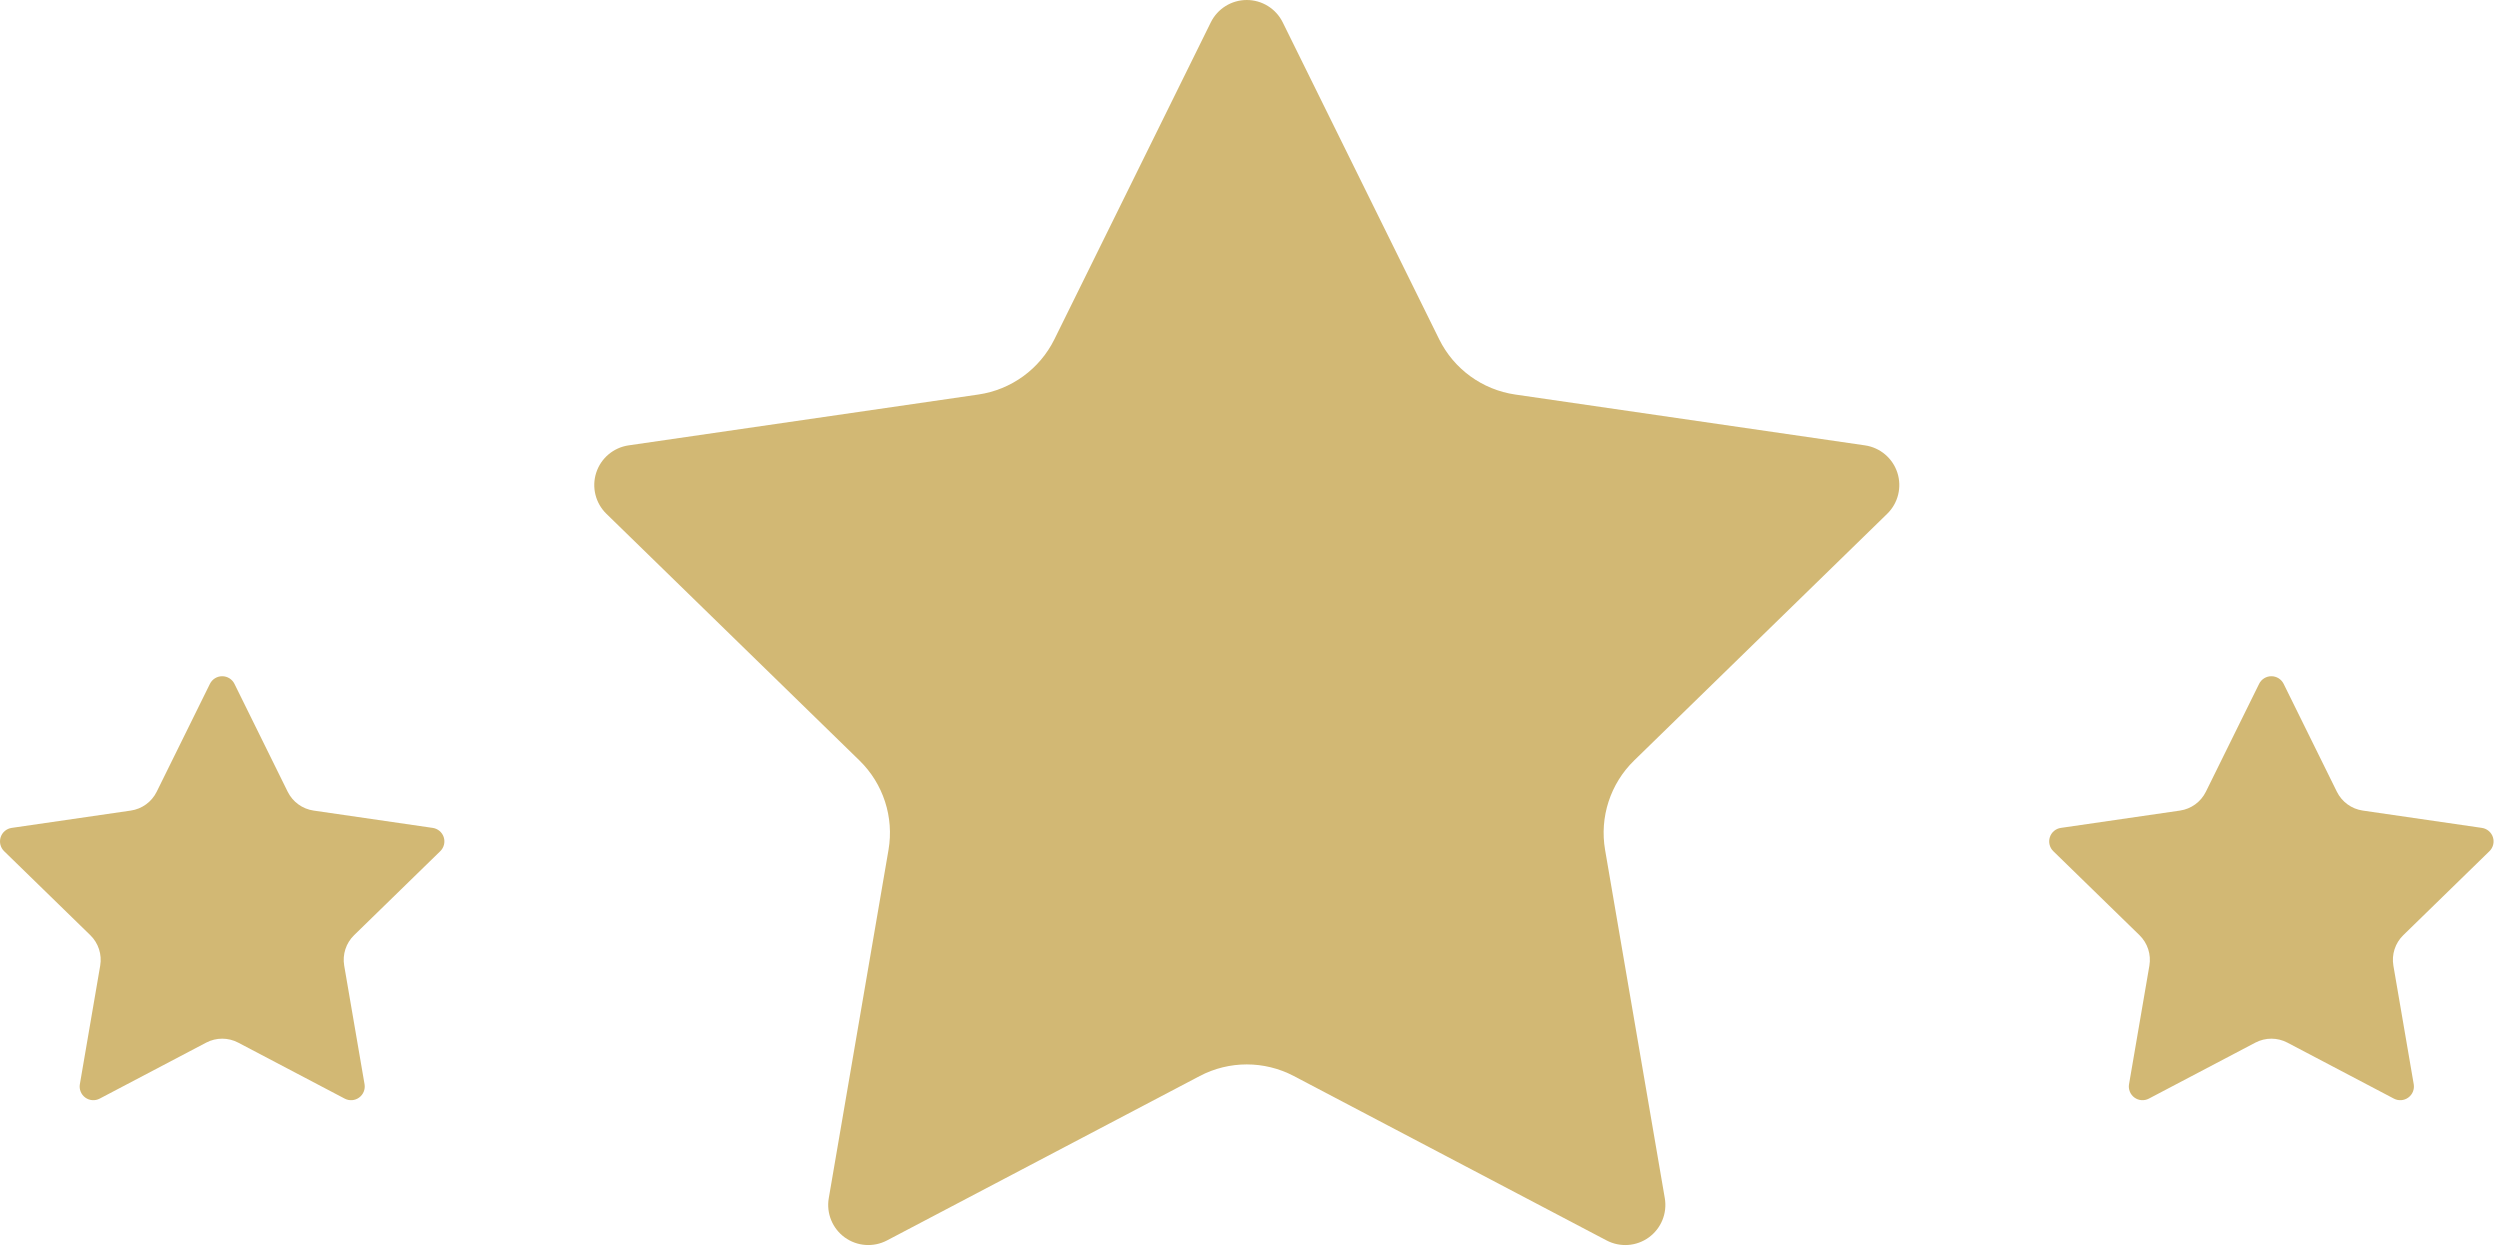
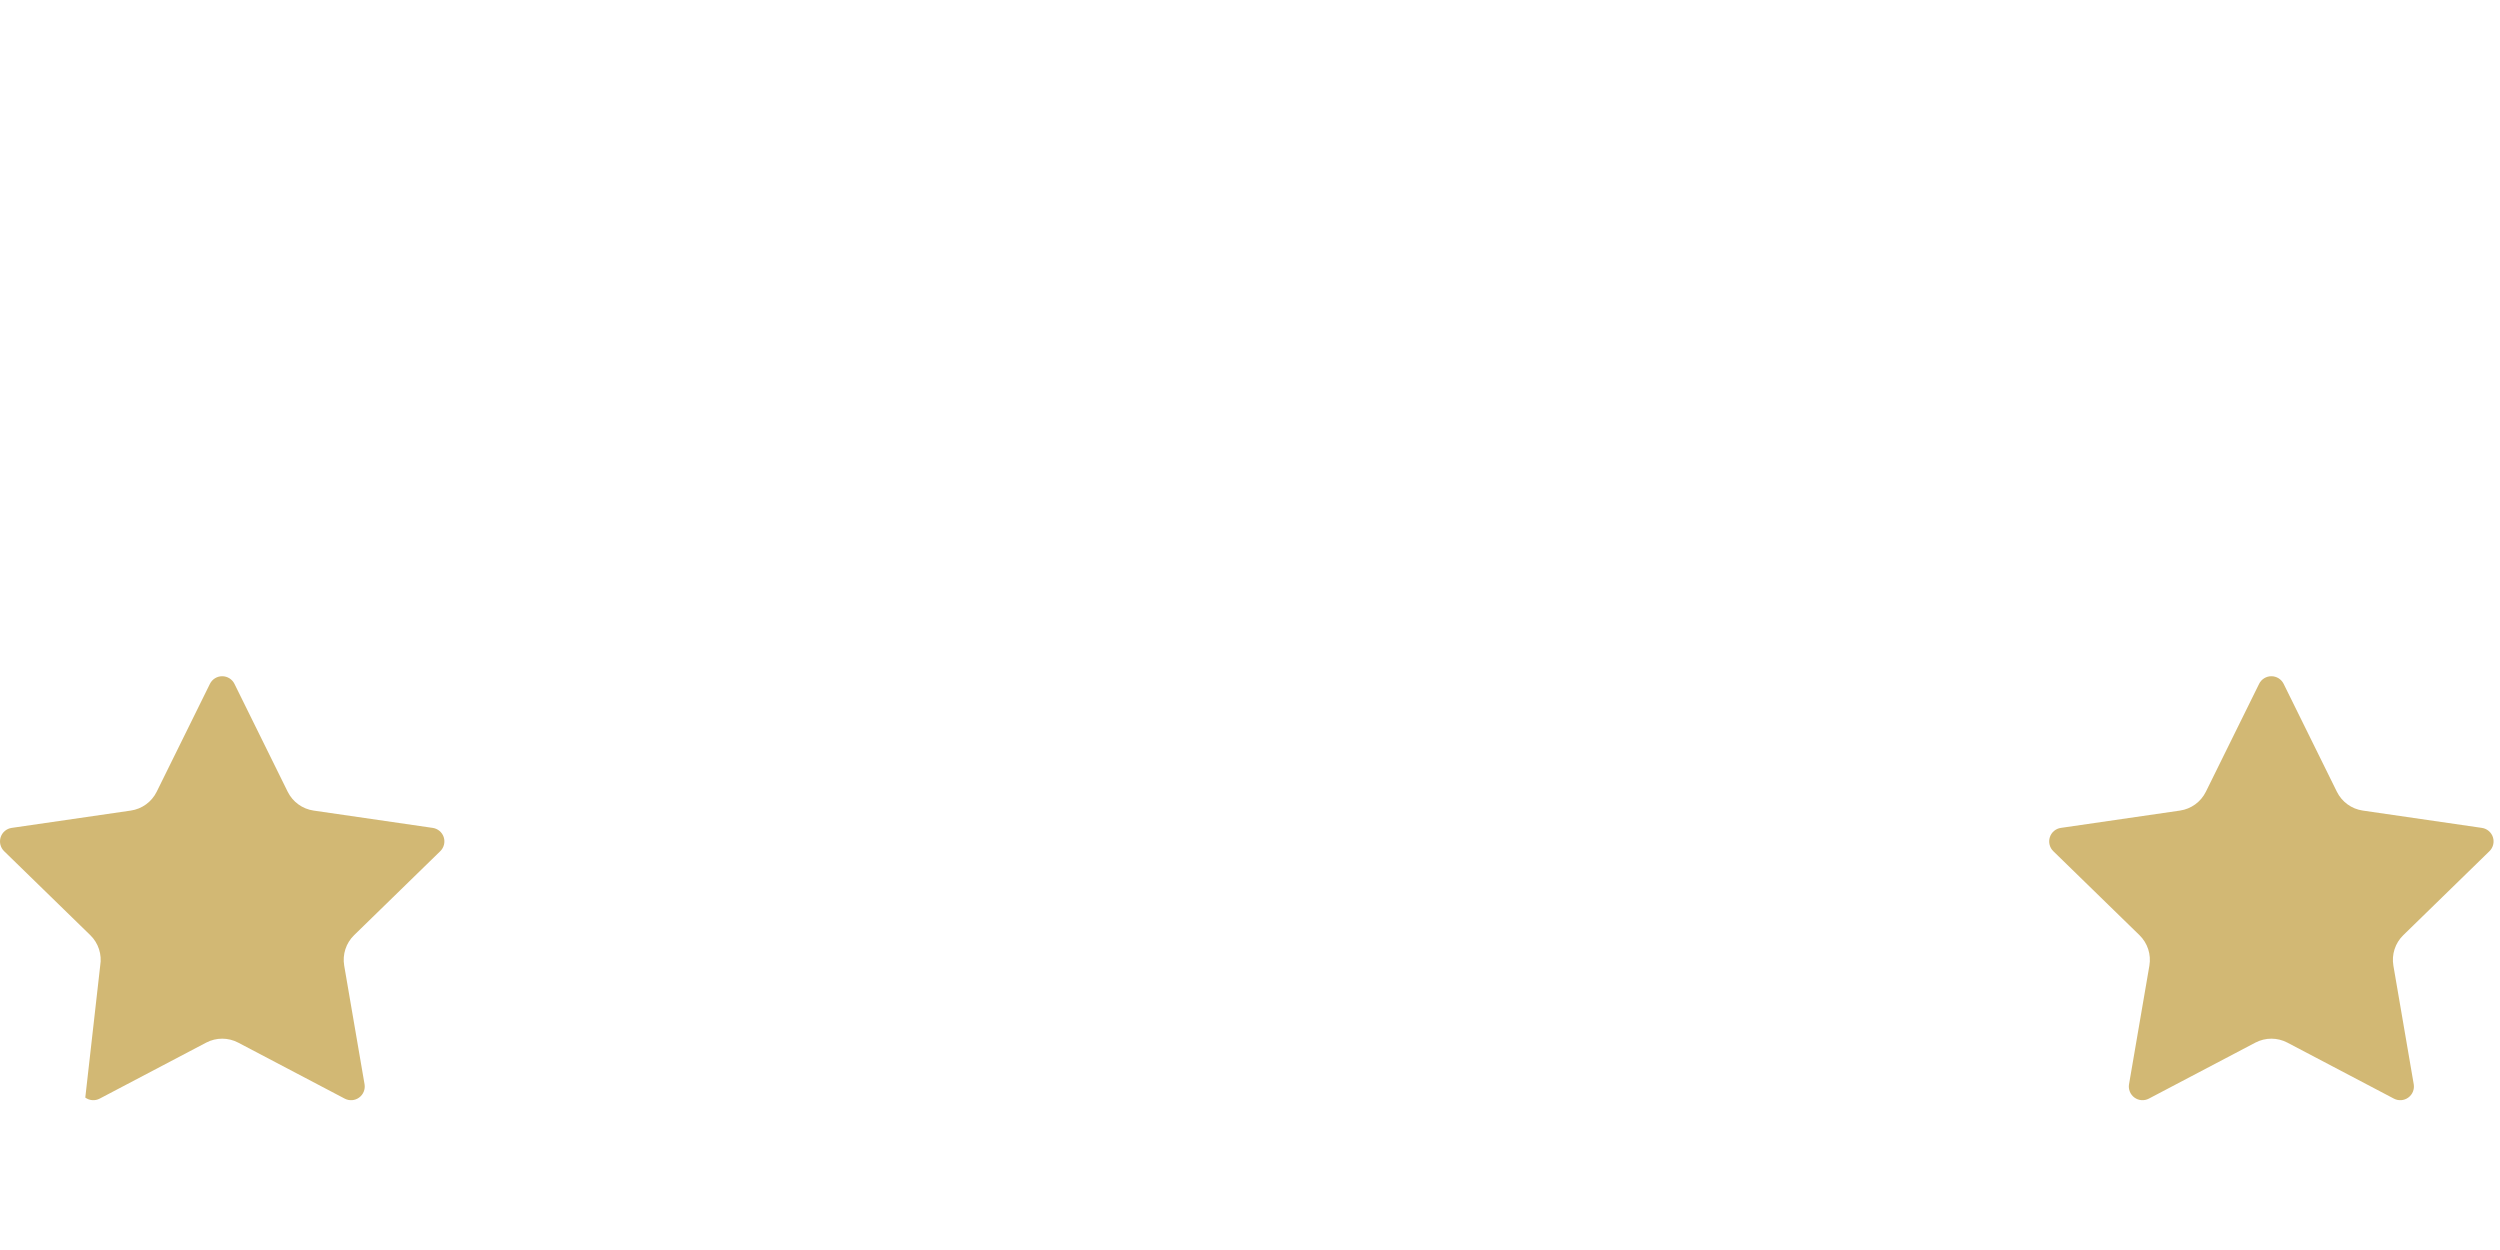
<svg xmlns="http://www.w3.org/2000/svg" width="122" height="61" viewBox="0 0 122 61" fill="none">
-   <path d="M59.087 1.091C59.417 0.423 60.097 2.95998e-08 60.842 2.95998e-08C61.587 -0 62.268 0.423 62.597 1.091L70.232 16.557C70.95 18.011 72.337 19.019 73.942 19.253L91.011 21.734C91.748 21.841 92.36 22.357 92.591 23.066C92.821 23.774 92.629 24.552 92.096 25.072L79.746 37.112C78.584 38.244 78.054 39.876 78.328 41.474L81.242 58.471C81.368 59.205 81.066 59.947 80.463 60.385C79.861 60.823 79.062 60.88 78.403 60.534L63.136 52.509C61.7 51.755 59.985 51.755 58.549 52.509L43.284 60.534C42.624 60.88 41.825 60.822 41.222 60.385C40.62 59.947 40.318 59.205 40.444 58.471L43.359 41.475C43.634 39.876 43.103 38.244 41.942 37.112L29.591 25.072C29.058 24.552 28.866 23.774 29.096 23.066C29.326 22.358 29.939 21.841 30.676 21.734L47.744 19.253C49.349 19.019 50.737 18.011 51.455 16.557L59.087 1.091Z" fill="#D2B874" />
-   <path d="M10.245 33.371C10.358 33.144 10.589 33 10.843 33C11.097 33 11.328 33.144 11.441 33.371L14.04 38.638C14.285 39.133 14.757 39.477 15.304 39.556L21.116 40.401C21.367 40.437 21.576 40.613 21.654 40.854C21.732 41.096 21.667 41.361 21.485 41.538L17.28 45.637C16.884 46.023 16.704 46.578 16.797 47.123L17.79 52.911C17.832 53.161 17.73 53.413 17.524 53.562C17.319 53.712 17.047 53.731 16.823 53.613L11.624 50.88C11.135 50.623 10.551 50.623 10.062 50.88L4.864 53.613C4.639 53.731 4.367 53.711 4.162 53.562C3.957 53.413 3.854 53.16 3.897 52.91L4.89 47.123C4.983 46.578 4.803 46.023 4.407 45.637L0.201 41.538C0.02 41.361 -0.046 41.096 0.033 40.854C0.111 40.613 0.32 40.437 0.571 40.401L6.383 39.556C6.929 39.477 7.402 39.133 7.646 38.638L10.245 33.371Z" fill="#D2B874" />
+   <path d="M10.245 33.371C10.358 33.144 10.589 33 10.843 33C11.097 33 11.328 33.144 11.441 33.371L14.04 38.638C14.285 39.133 14.757 39.477 15.304 39.556L21.116 40.401C21.367 40.437 21.576 40.613 21.654 40.854C21.732 41.096 21.667 41.361 21.485 41.538L17.28 45.637C16.884 46.023 16.704 46.578 16.797 47.123L17.79 52.911C17.832 53.161 17.73 53.413 17.524 53.562C17.319 53.712 17.047 53.731 16.823 53.613L11.624 50.88C11.135 50.623 10.551 50.623 10.062 50.88L4.864 53.613C4.639 53.731 4.367 53.711 4.162 53.562L4.89 47.123C4.983 46.578 4.803 46.023 4.407 45.637L0.201 41.538C0.02 41.361 -0.046 41.096 0.033 40.854C0.111 40.613 0.32 40.437 0.571 40.401L6.383 39.556C6.929 39.477 7.402 39.133 7.646 38.638L10.245 33.371Z" fill="#D2B874" />
  <path d="M110.245 33.371C110.358 33.144 110.589 33 110.843 33C111.097 33 111.328 33.144 111.441 33.371L114.04 38.638C114.285 39.133 114.757 39.477 115.304 39.556L121.116 40.401C121.367 40.437 121.576 40.613 121.654 40.854C121.732 41.096 121.667 41.361 121.485 41.538L117.28 45.637C116.884 46.023 116.704 46.578 116.797 47.123L117.79 52.911C117.832 53.161 117.73 53.413 117.524 53.562C117.319 53.712 117.047 53.731 116.823 53.613L111.624 50.88C111.135 50.623 110.551 50.623 110.062 50.88L104.864 53.613C104.639 53.731 104.367 53.711 104.162 53.562C103.957 53.413 103.854 53.16 103.897 52.91L104.89 47.123C104.983 46.578 104.803 46.023 104.407 45.637L100.201 41.538C100.02 41.361 99.954 41.096 100.033 40.854C100.111 40.613 100.32 40.437 100.571 40.401L106.383 39.556C106.929 39.477 107.402 39.133 107.646 38.638L110.245 33.371Z" fill="#D2B874" />
</svg>